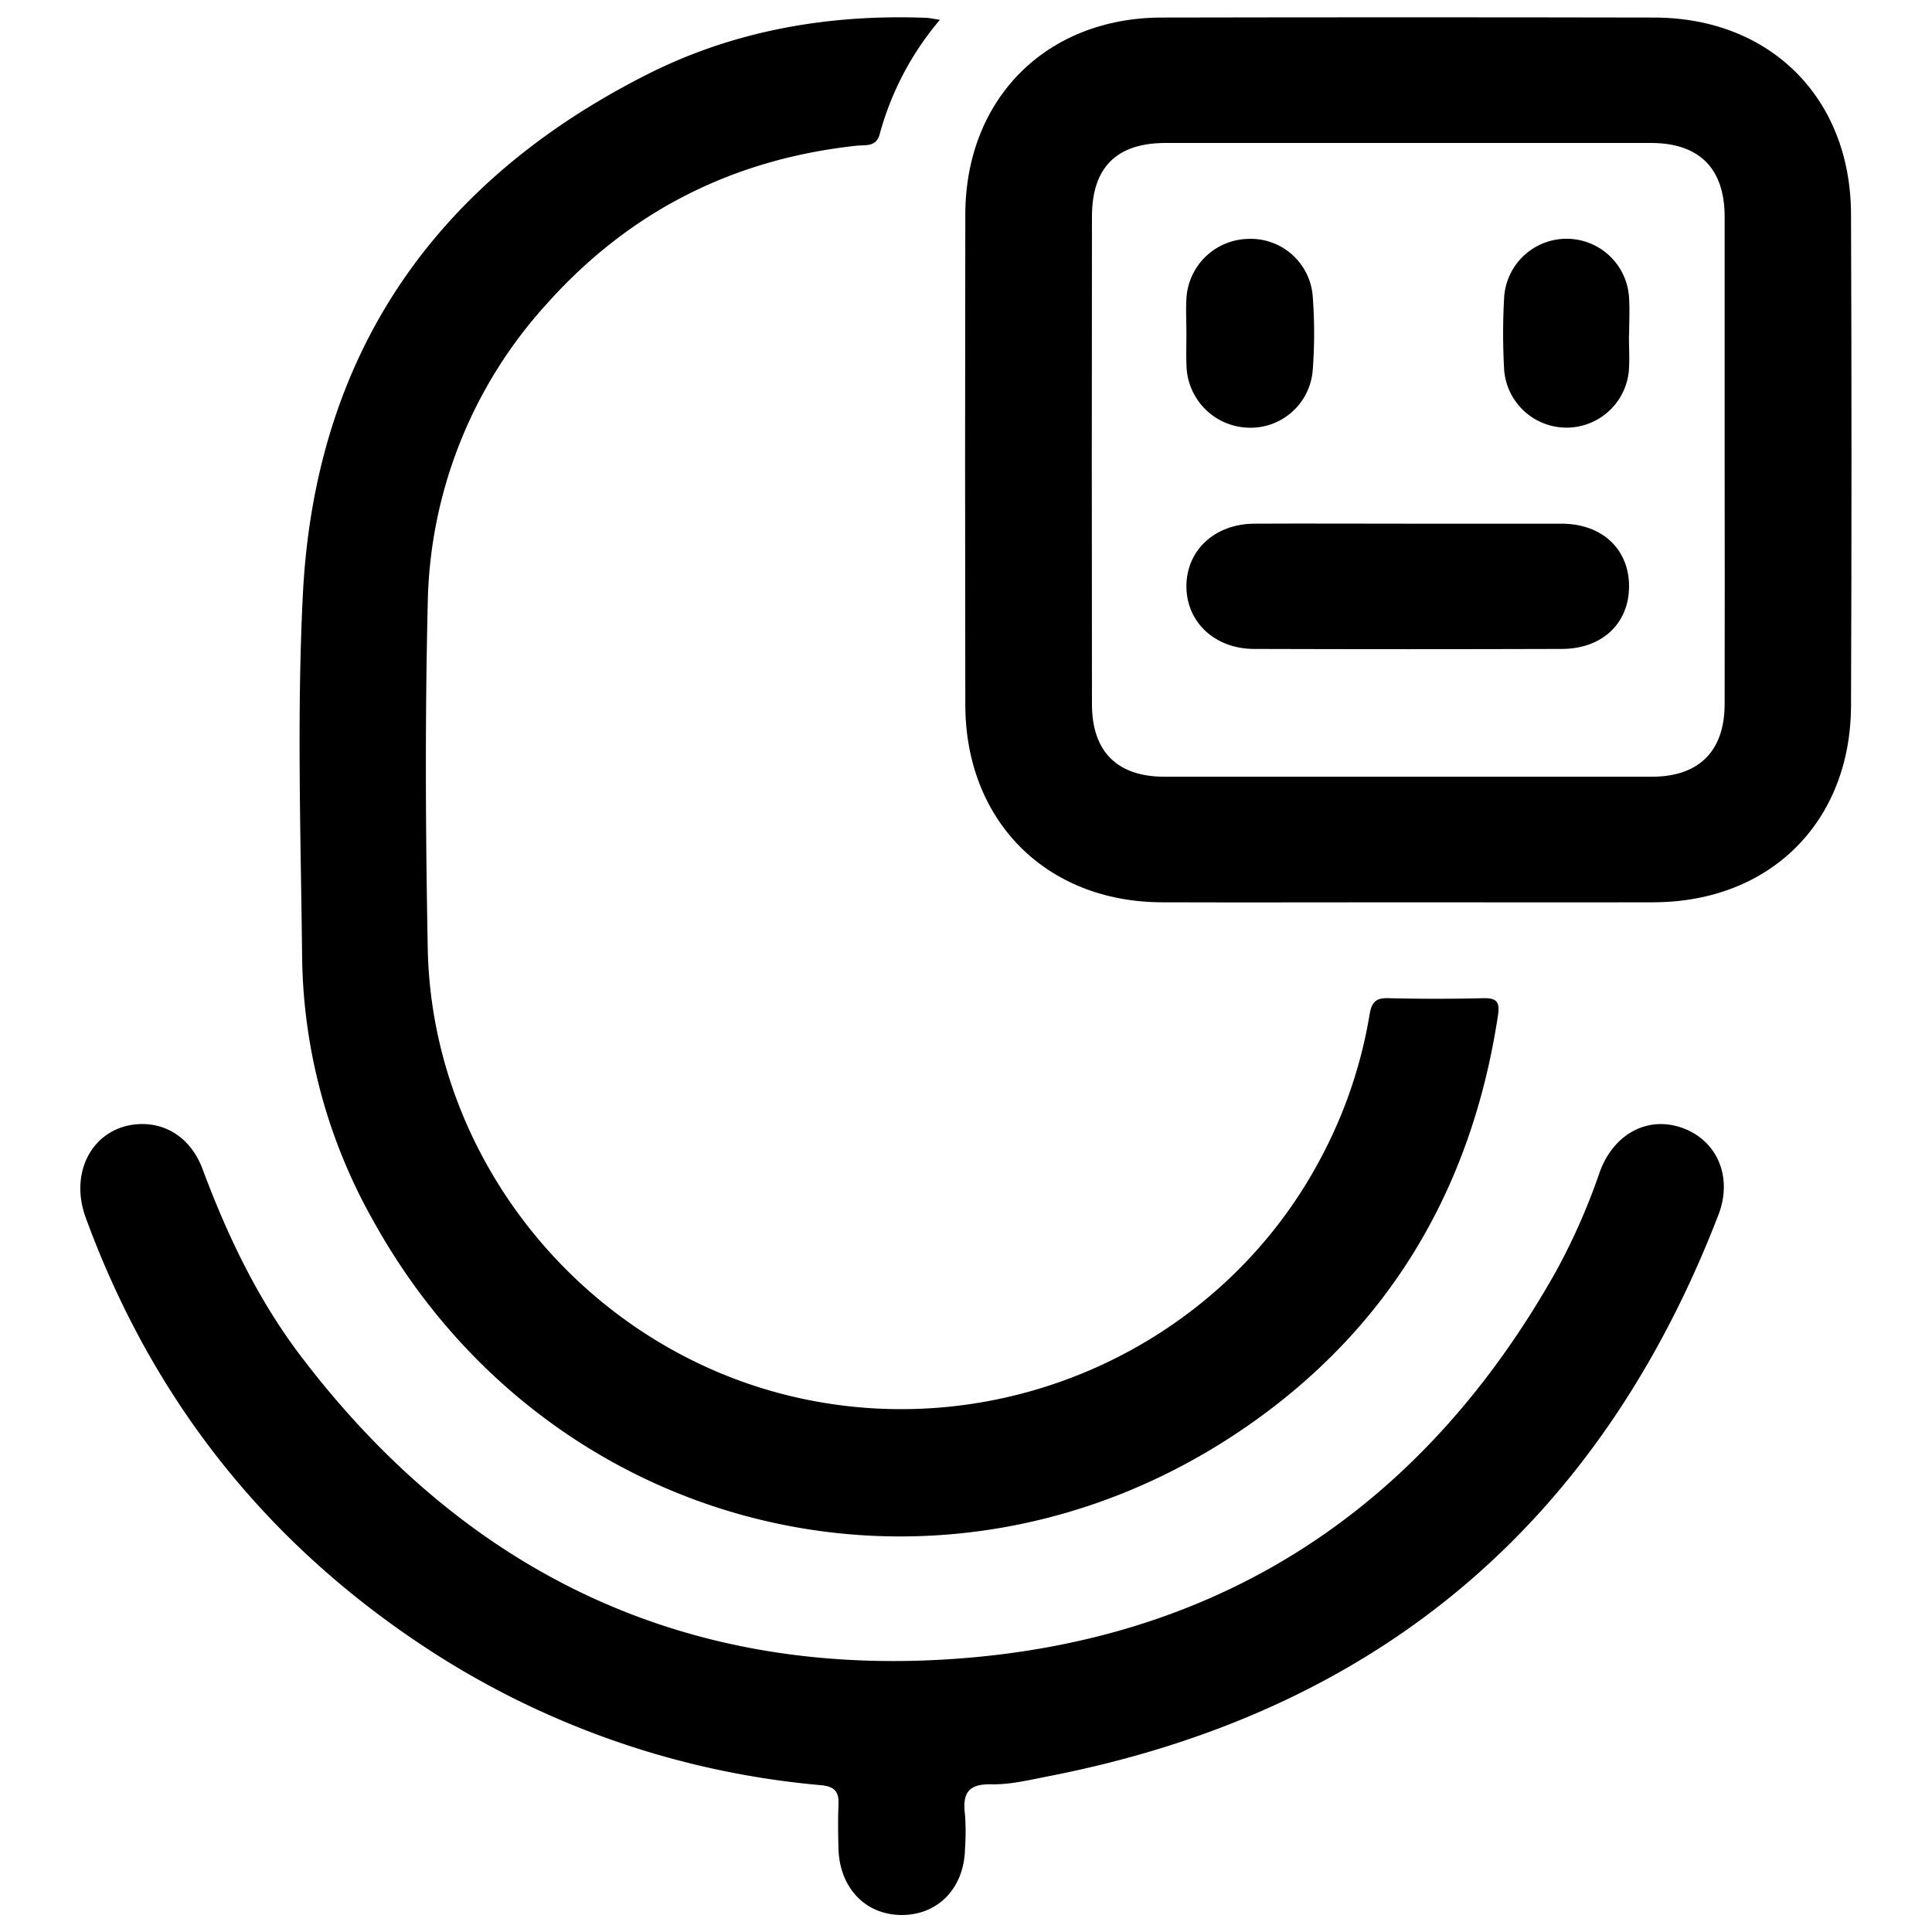
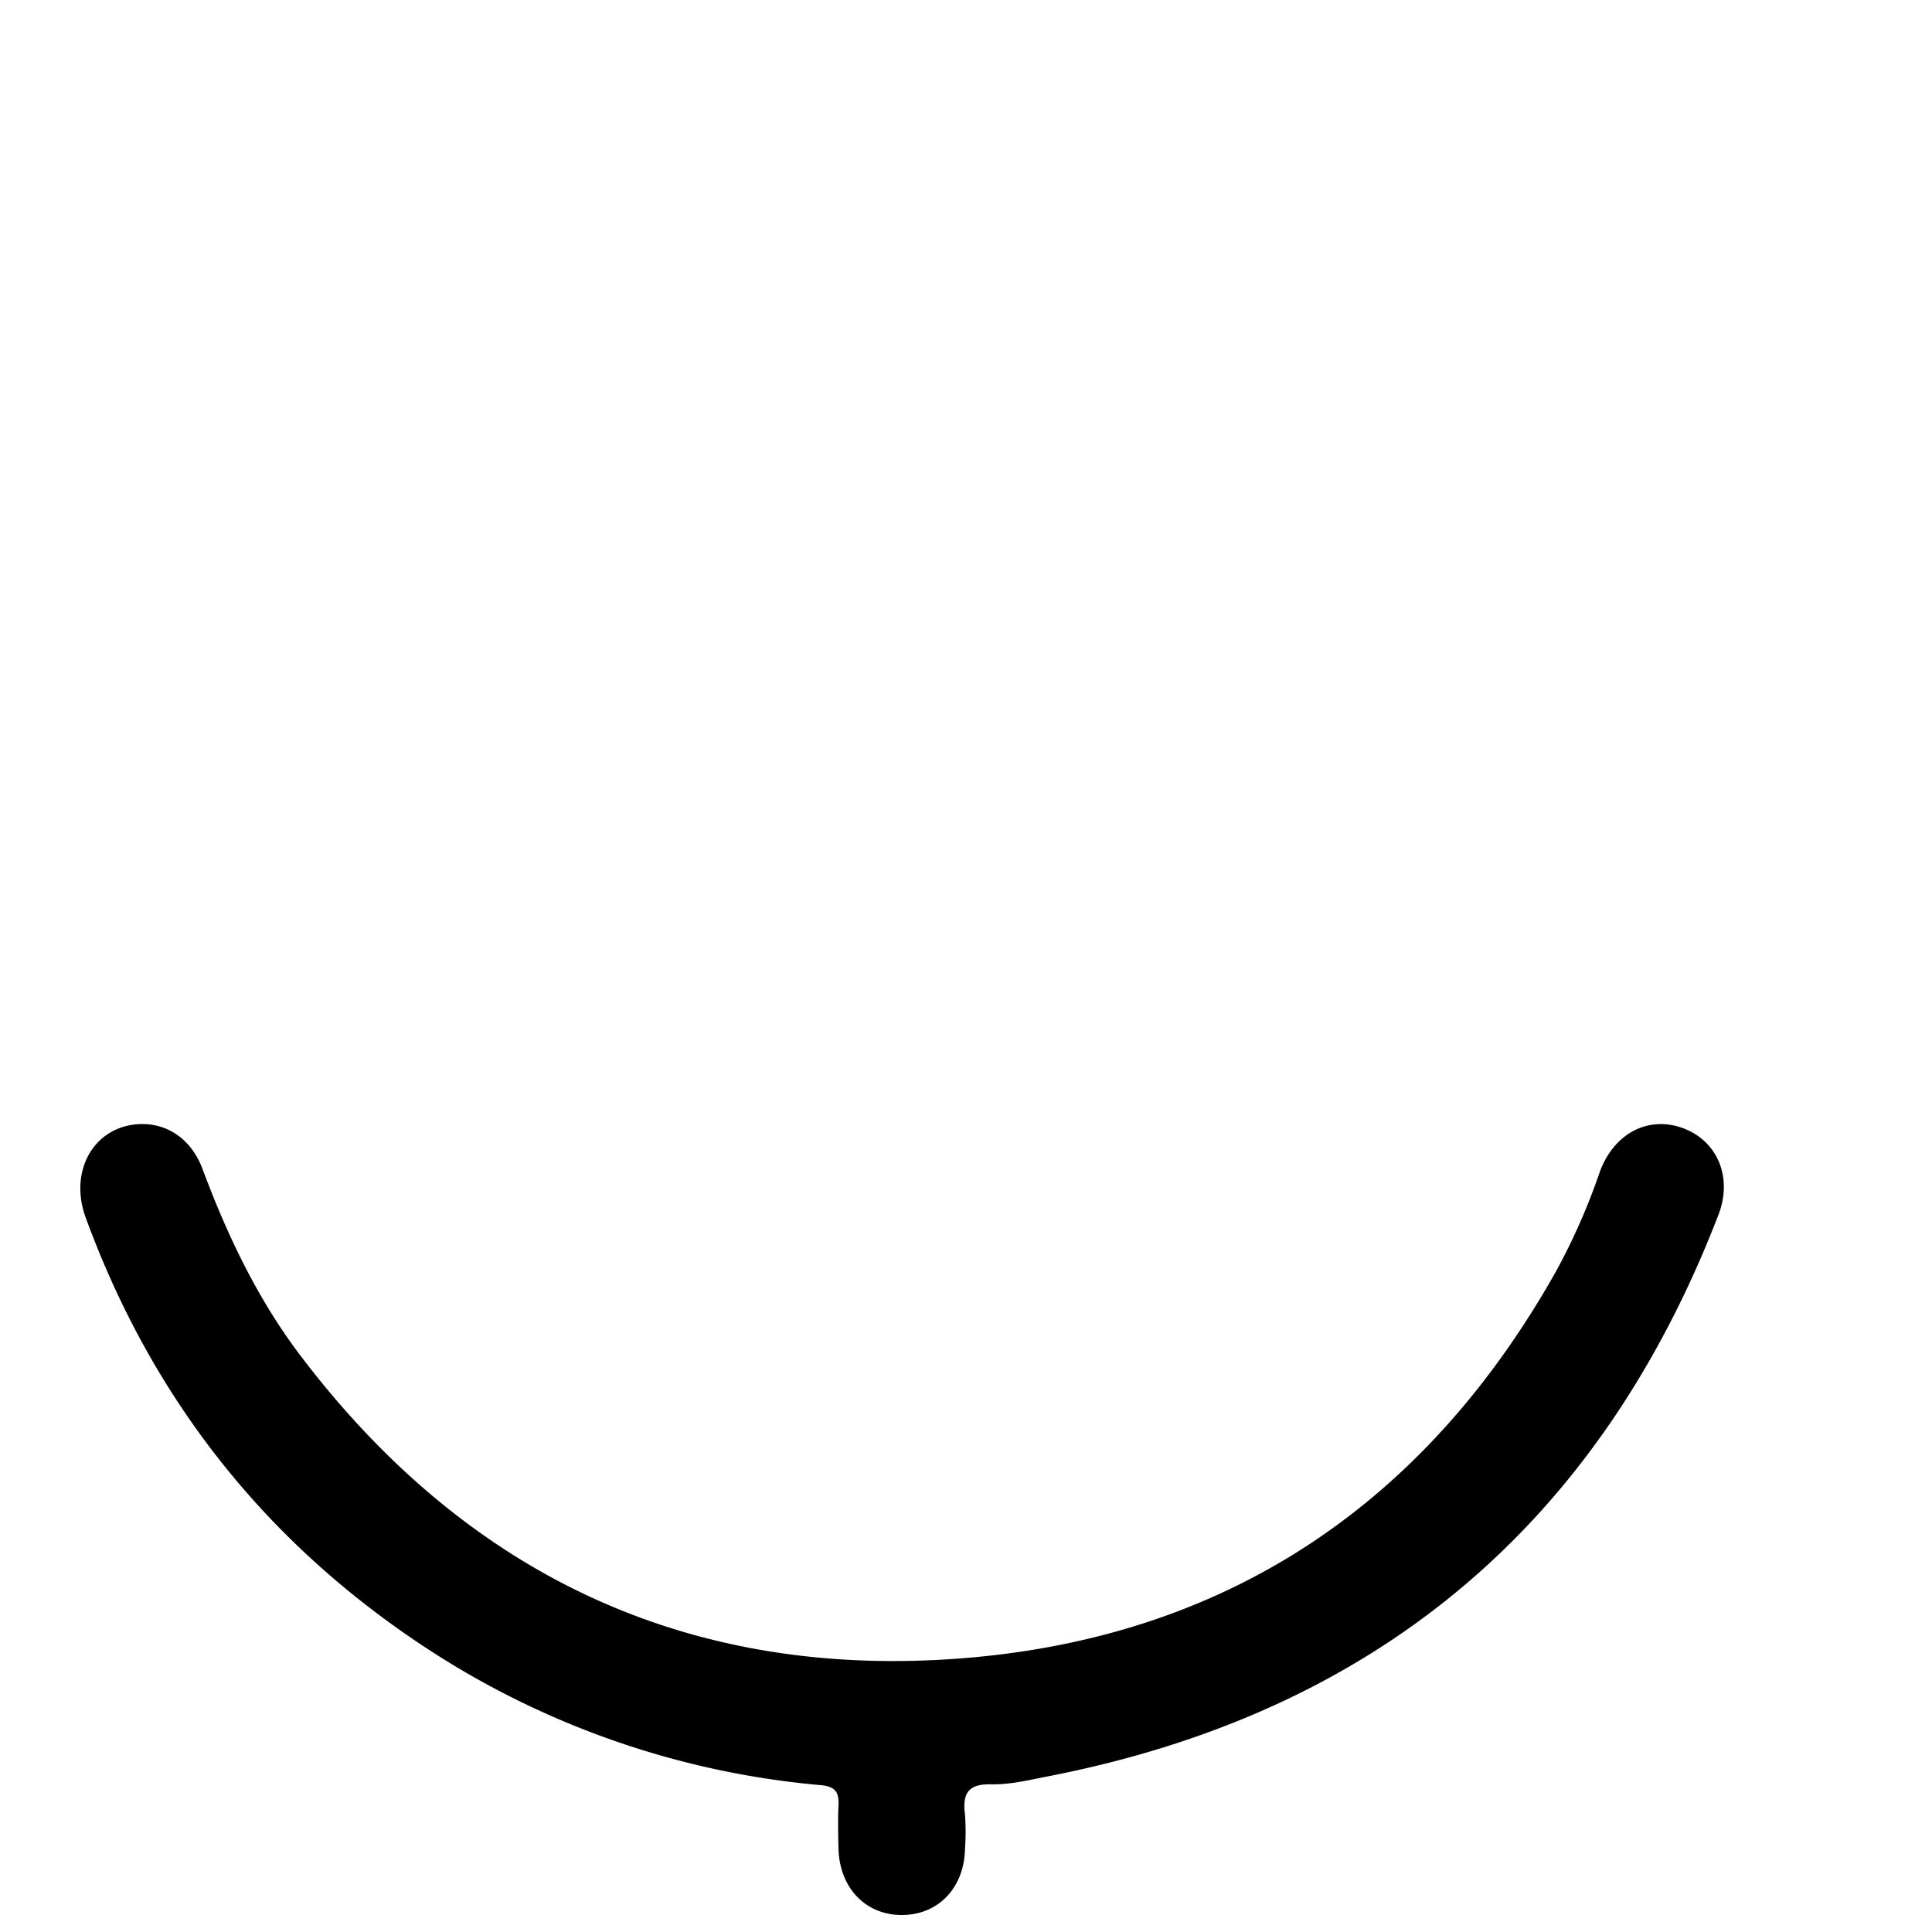
<svg xmlns="http://www.w3.org/2000/svg" id="Layer_1" data-name="Layer 1" viewBox="0 0 360 360">
-   <path d="M262.3,168.13c-15.29,0-30.57.05-45.85,0-21.53-.09-36.55-15.18-36.58-36.81q-.08-45.63,0-91.27c0-21.62,15.06-36.74,36.59-36.78q45.85-.09,91.7,0c21.63,0,36.66,14.92,36.75,36.58q.18,45.85,0,91.7c-.09,21.66-15.12,36.51-36.76,36.58C292.86,168.17,277.58,168.13,262.3,168.13Zm59.06-82.32q0-22.71,0-45.43c0-9-4.73-13.74-13.73-13.74q-45.21,0-90.43,0c-9.14,0-13.72,4.55-13.73,13.7q-.06,45.42,0,90.86c0,8.85,4.69,13.52,13.48,13.53q45.44,0,90.86,0c8.76,0,13.53-4.77,13.55-13.49Q321.4,108.53,321.36,85.81Z" />
-   <path d="M175.14,3.69A55.2,55.2,0,0,0,163.92,25c-.63,2.37-2.53,2-4.12,2.13-23,2.44-42.36,12.12-57.81,29.37A85.07,85.07,0,0,0,79.7,112.62c-.51,21.28-.4,42.58,0,63.87.65,39.7,29.3,74.69,68.14,83.77,39.23,9.17,80.11-9.52,98.55-45A86.89,86.89,0,0,0,255.21,189c.38-2.32,1.23-3.1,3.56-3q8.79.21,17.57,0c2.5-.06,3.17.64,2.79,3.17-4.92,32.51-20.48,58.73-47.64,77.19-55.78,37.92-129.42,20-162-39a102.23,102.23,0,0,1-13.19-48.75c-.25-22.57-1-45.2.13-67.72,2.19-44.14,23.89-76.28,63.06-96.46C136.05,5.8,154,2.61,172.59,3.32,173.13,3.34,173.67,3.47,175.14,3.69Z" />
  <path d="M26.53,209.45c4.93,0,9.21,3,11.22,8.4C42.36,230.22,48,242.06,56,252.62,87,293.47,128.31,313,179.25,309c49.42-3.87,86.35-28.81,110.69-72.1a118.31,118.31,0,0,0,8.11-18.4c2.59-7.25,9-10.64,15.45-8.32s9.43,9.12,6.7,16.2Q286.69,313.22,195.26,331c-3.5.68-7.06,1.56-10.58,1.48-4.39-.09-5.34,1.8-4.87,5.63a44.36,44.36,0,0,1,0,6.42c-.15,7.18-4.89,12.2-11.57,12.3-6.84.1-11.77-4.93-12-12.31-.07-2.71-.12-5.43,0-8.14.11-2.42-.57-3.48-3.27-3.74a159.42,159.42,0,0,1-72.25-24.71q-46-29.65-64.81-81.21C12.74,217.73,17.91,209.47,26.53,209.45Z" />
-   <path d="M262.39,97.58c9.56,0,19.12,0,28.68,0,7.51.05,12.49,4.78,12.48,11.68s-5,11.64-12.51,11.66q-28.67.09-57.34,0c-7.33,0-12.64-5-12.63-11.69s5.27-11.61,12.65-11.65C243.28,97.53,252.84,97.58,262.39,97.58Z" />
-   <path d="M221.07,62.1c0-2.13-.12-4.28,0-6.41a11.77,11.77,0,0,1,11.38-11.17,11.58,11.58,0,0,1,12.16,10.74,90.27,90.27,0,0,1,0,13.66A11.61,11.61,0,0,1,232.5,79.69a11.87,11.87,0,0,1-11.4-11.18C221,66.39,221.07,64.24,221.07,62.1Z" />
-   <path d="M303.53,62.47c0,2.13.13,4.27,0,6.4a11.66,11.66,0,0,1-23.25.11,119.54,119.54,0,0,1,0-13.65,11.66,11.66,0,0,1,23.28.31c.13,2.27,0,4.55,0,6.83Z" />
</svg>